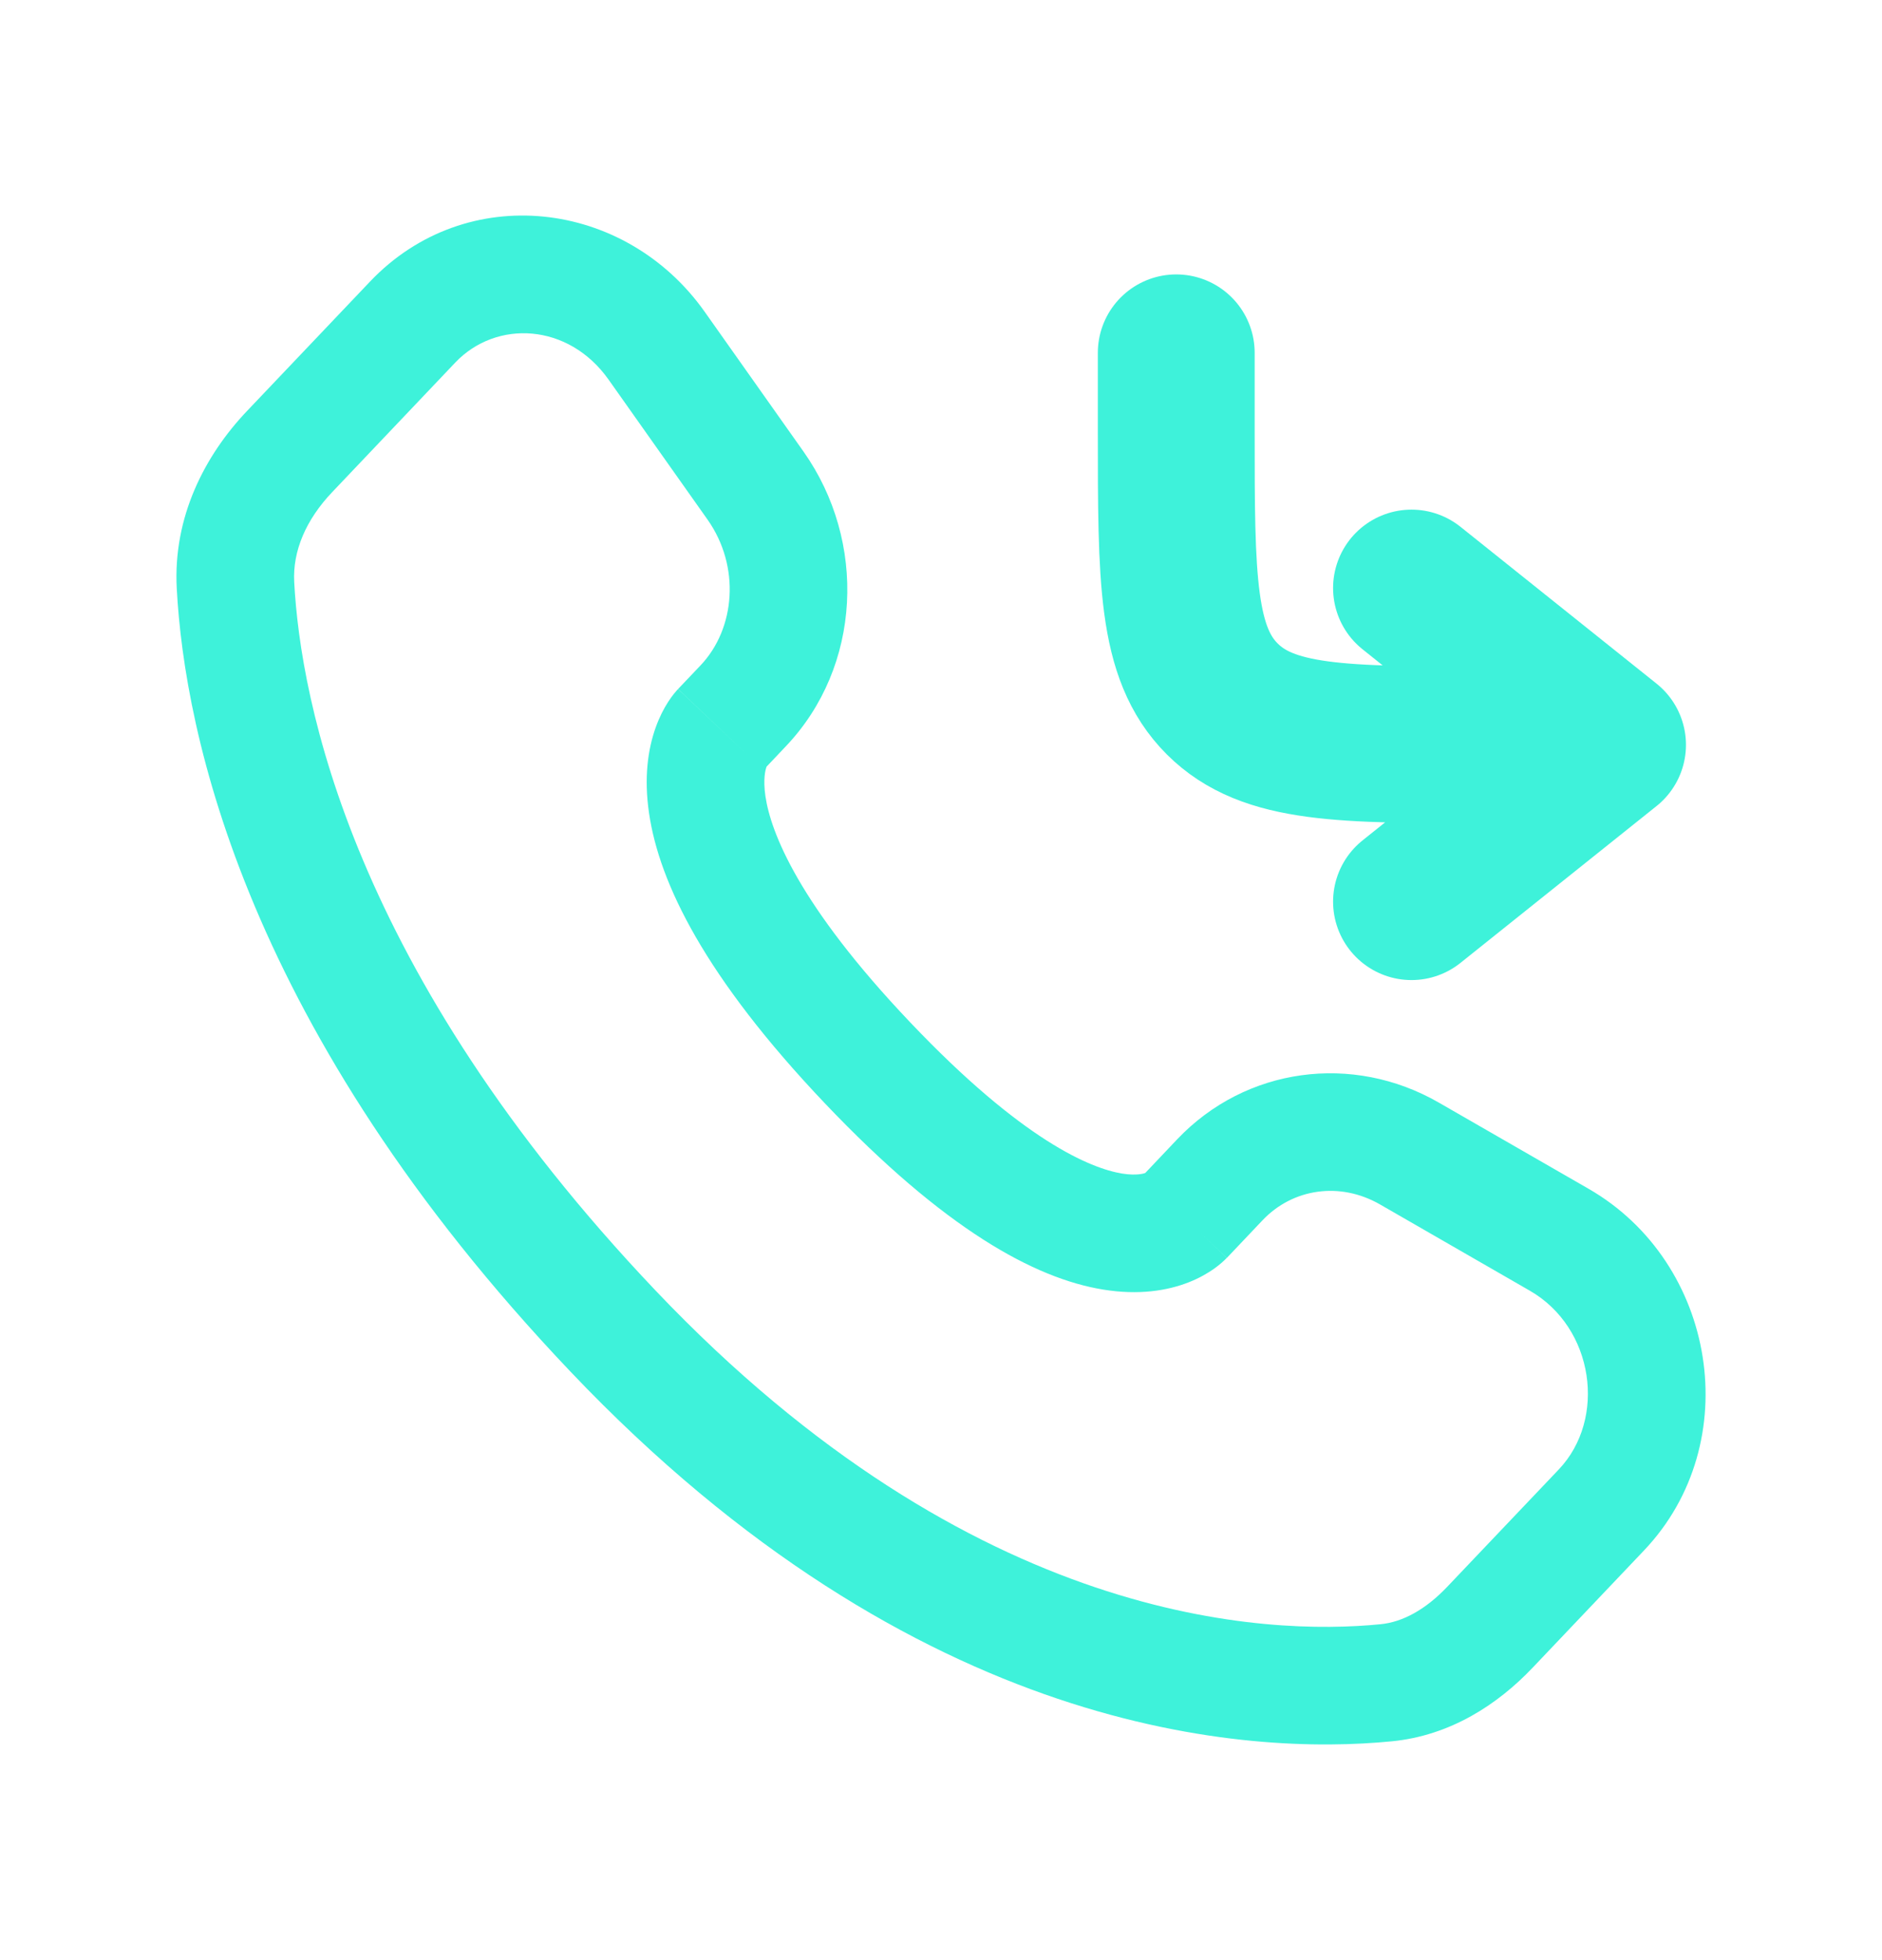
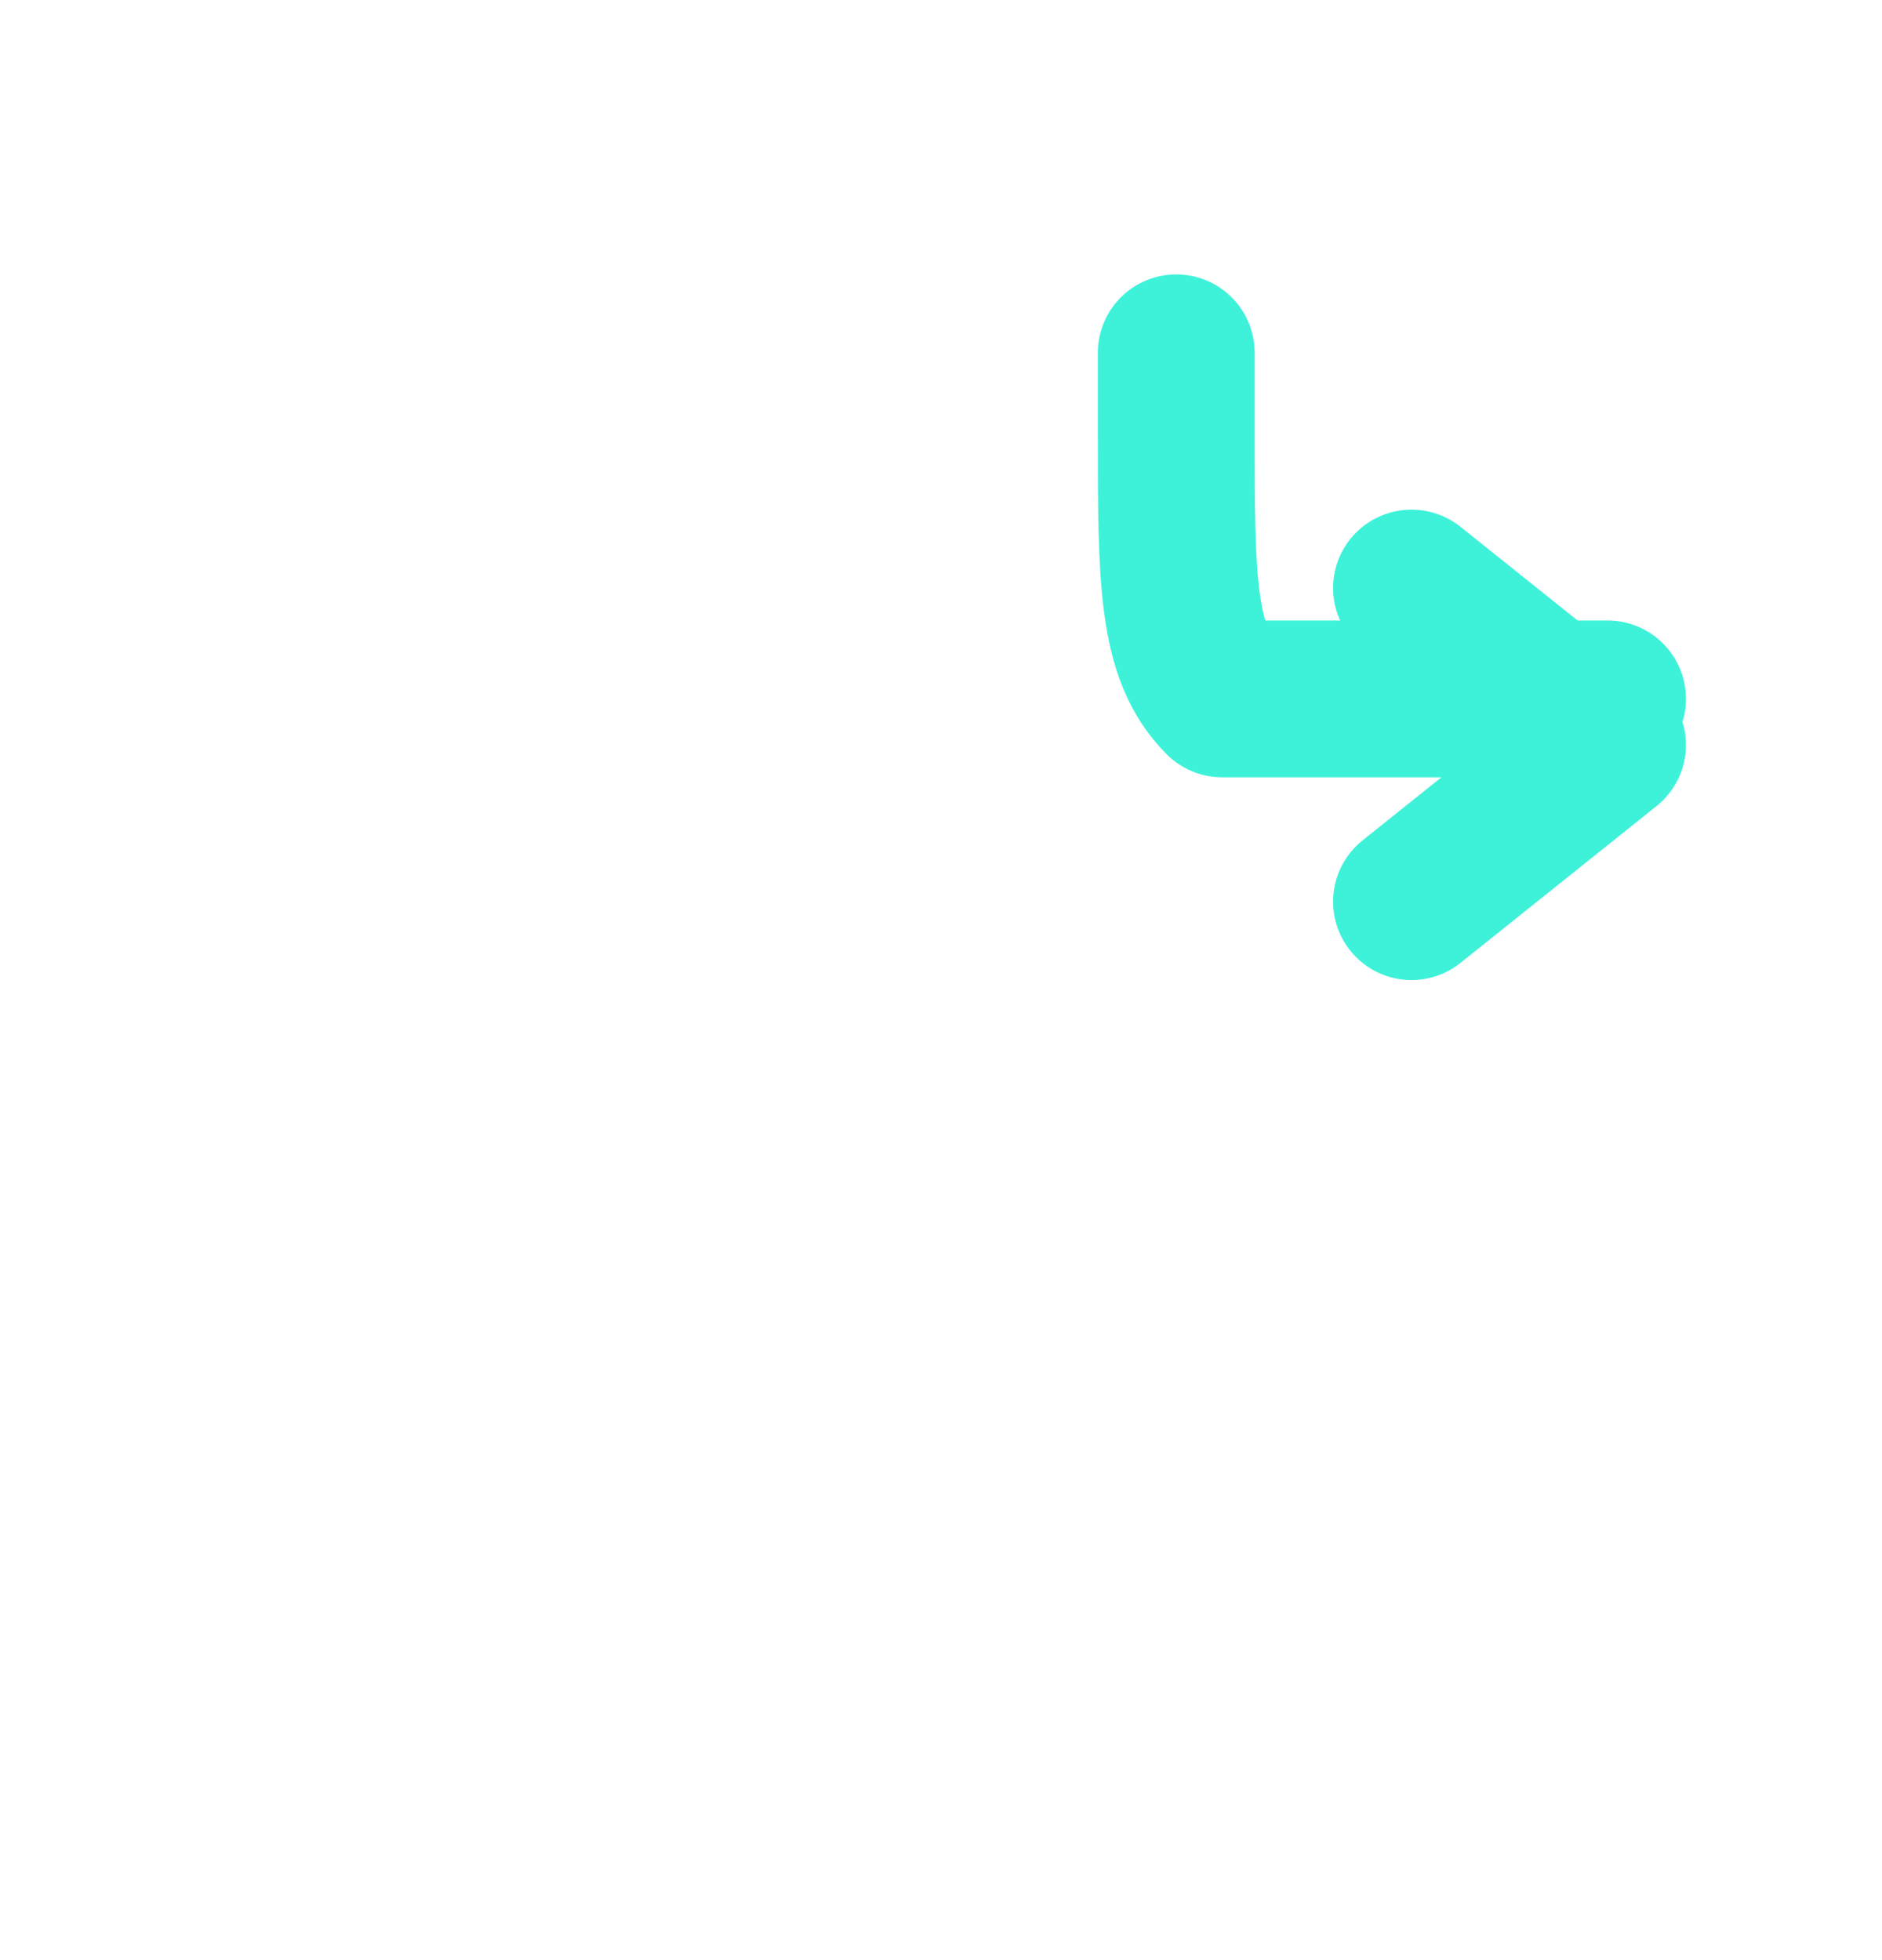
<svg xmlns="http://www.w3.org/2000/svg" width="24" height="25" viewBox="0 0 24 25" fill="none">
-   <path d="M15 4.5V5.5C15 7.386 15 8.328 15.586 8.914C16.172 9.5 17.114 9.5 19 9.5H20.5M20.5 9.5L18 7.5M20.5 9.5L18 11.5" stroke="#3EF2DA" stroke-width="2" stroke-linecap="round" stroke-linejoin="round" />
-   <path d="M15.645 16.044L16.1 15.564L15.012 14.531L14.557 15.011L15.645 16.044ZM17.599 15.362L19.509 16.462L20.258 15.162L18.347 14.062L17.599 15.362ZM19.878 18.742L18.457 20.237L19.545 21.27L20.965 19.775L19.878 18.742ZM17.603 20.716C16.168 20.858 12.423 20.737 8.359 16.459L7.272 17.491C11.701 22.155 15.926 22.389 17.75 22.209L17.603 20.716ZM8.359 16.459C4.483 12.378 3.833 8.935 3.752 7.426L2.254 7.506C2.353 9.355 3.138 13.14 7.272 17.491L8.359 16.459ZM9.735 9.821L10.021 9.519L8.934 8.486L8.647 8.788L9.735 9.821ZM10.247 5.76L8.986 3.976L7.761 4.842L9.022 6.626L10.247 5.76ZM4.718 3.592L3.148 5.244L4.236 6.277L5.805 4.625L4.718 3.592ZM9.191 9.305C8.647 8.788 8.646 8.789 8.646 8.79C8.645 8.79 8.645 8.791 8.644 8.791C8.643 8.792 8.642 8.793 8.641 8.794C8.639 8.797 8.637 8.799 8.635 8.801C8.631 8.806 8.627 8.811 8.622 8.816C8.612 8.827 8.602 8.839 8.591 8.853C8.569 8.881 8.544 8.915 8.518 8.956C8.466 9.037 8.409 9.145 8.361 9.28C8.263 9.555 8.21 9.918 8.277 10.372C8.407 11.264 8.992 12.464 10.519 14.072L11.607 13.039C10.179 11.536 9.828 10.61 9.761 10.155C9.729 9.935 9.761 9.819 9.774 9.783C9.782 9.763 9.786 9.757 9.782 9.764C9.779 9.768 9.775 9.774 9.767 9.784C9.764 9.789 9.759 9.794 9.754 9.8C9.751 9.804 9.748 9.807 9.745 9.81C9.743 9.812 9.742 9.814 9.74 9.816C9.739 9.817 9.738 9.818 9.737 9.819C9.737 9.819 9.736 9.82 9.736 9.82C9.735 9.821 9.735 9.821 9.191 9.305ZM10.519 14.072C12.042 15.675 13.192 16.306 14.07 16.448C14.52 16.521 14.885 16.463 15.161 16.354C15.296 16.301 15.402 16.238 15.482 16.182C15.522 16.153 15.556 16.126 15.582 16.103C15.596 16.091 15.608 16.08 15.618 16.07C15.623 16.065 15.628 16.06 15.632 16.056C15.635 16.054 15.637 16.052 15.639 16.049C15.64 16.049 15.641 16.047 15.642 16.047C15.642 16.046 15.643 16.045 15.643 16.045C15.644 16.044 15.645 16.044 15.101 15.527C14.557 15.011 14.558 15.01 14.558 15.009C14.559 15.009 14.559 15.008 14.56 15.008C14.56 15.007 14.561 15.006 14.562 15.005C14.564 15.003 14.566 15.001 14.567 15C14.571 14.996 14.574 14.993 14.577 14.99C14.583 14.984 14.588 14.979 14.593 14.975C14.603 14.967 14.61 14.961 14.614 14.958C14.624 14.951 14.623 14.954 14.61 14.959C14.591 14.966 14.5 14.998 14.31 14.968C13.908 14.902 13.039 14.547 11.607 13.039L10.519 14.072ZM8.986 3.976C7.972 2.543 5.944 2.301 4.718 3.592L5.805 4.625C6.328 4.074 7.249 4.118 7.761 4.842L8.986 3.976ZM3.752 7.426C3.73 7.026 3.904 6.626 4.236 6.277L3.148 5.244C2.612 5.809 2.205 6.592 2.254 7.506L3.752 7.426ZM18.457 20.237C18.178 20.531 17.886 20.689 17.603 20.716L17.75 22.209C18.497 22.136 19.102 21.737 19.545 21.27L18.457 20.237ZM10.021 9.519C10.989 8.501 11.057 6.907 10.247 5.76L9.022 6.626C9.444 7.223 9.379 8.017 8.934 8.486L10.021 9.519ZM19.509 16.462C20.33 16.934 20.491 18.097 19.878 18.742L20.965 19.775C22.27 18.401 21.89 16.102 20.258 15.162L19.509 16.462ZM16.1 15.564C16.485 15.158 17.086 15.067 17.599 15.362L18.347 14.062C17.248 13.43 15.886 13.611 15.012 14.531L16.1 15.564Z" fill="#3EF2DA" />
+   <path d="M15 4.5V5.5C15 7.386 15 8.328 15.586 8.914H20.5M20.5 9.5L18 7.5M20.5 9.5L18 11.5" stroke="#3EF2DA" stroke-width="2" stroke-linecap="round" stroke-linejoin="round" />
</svg>